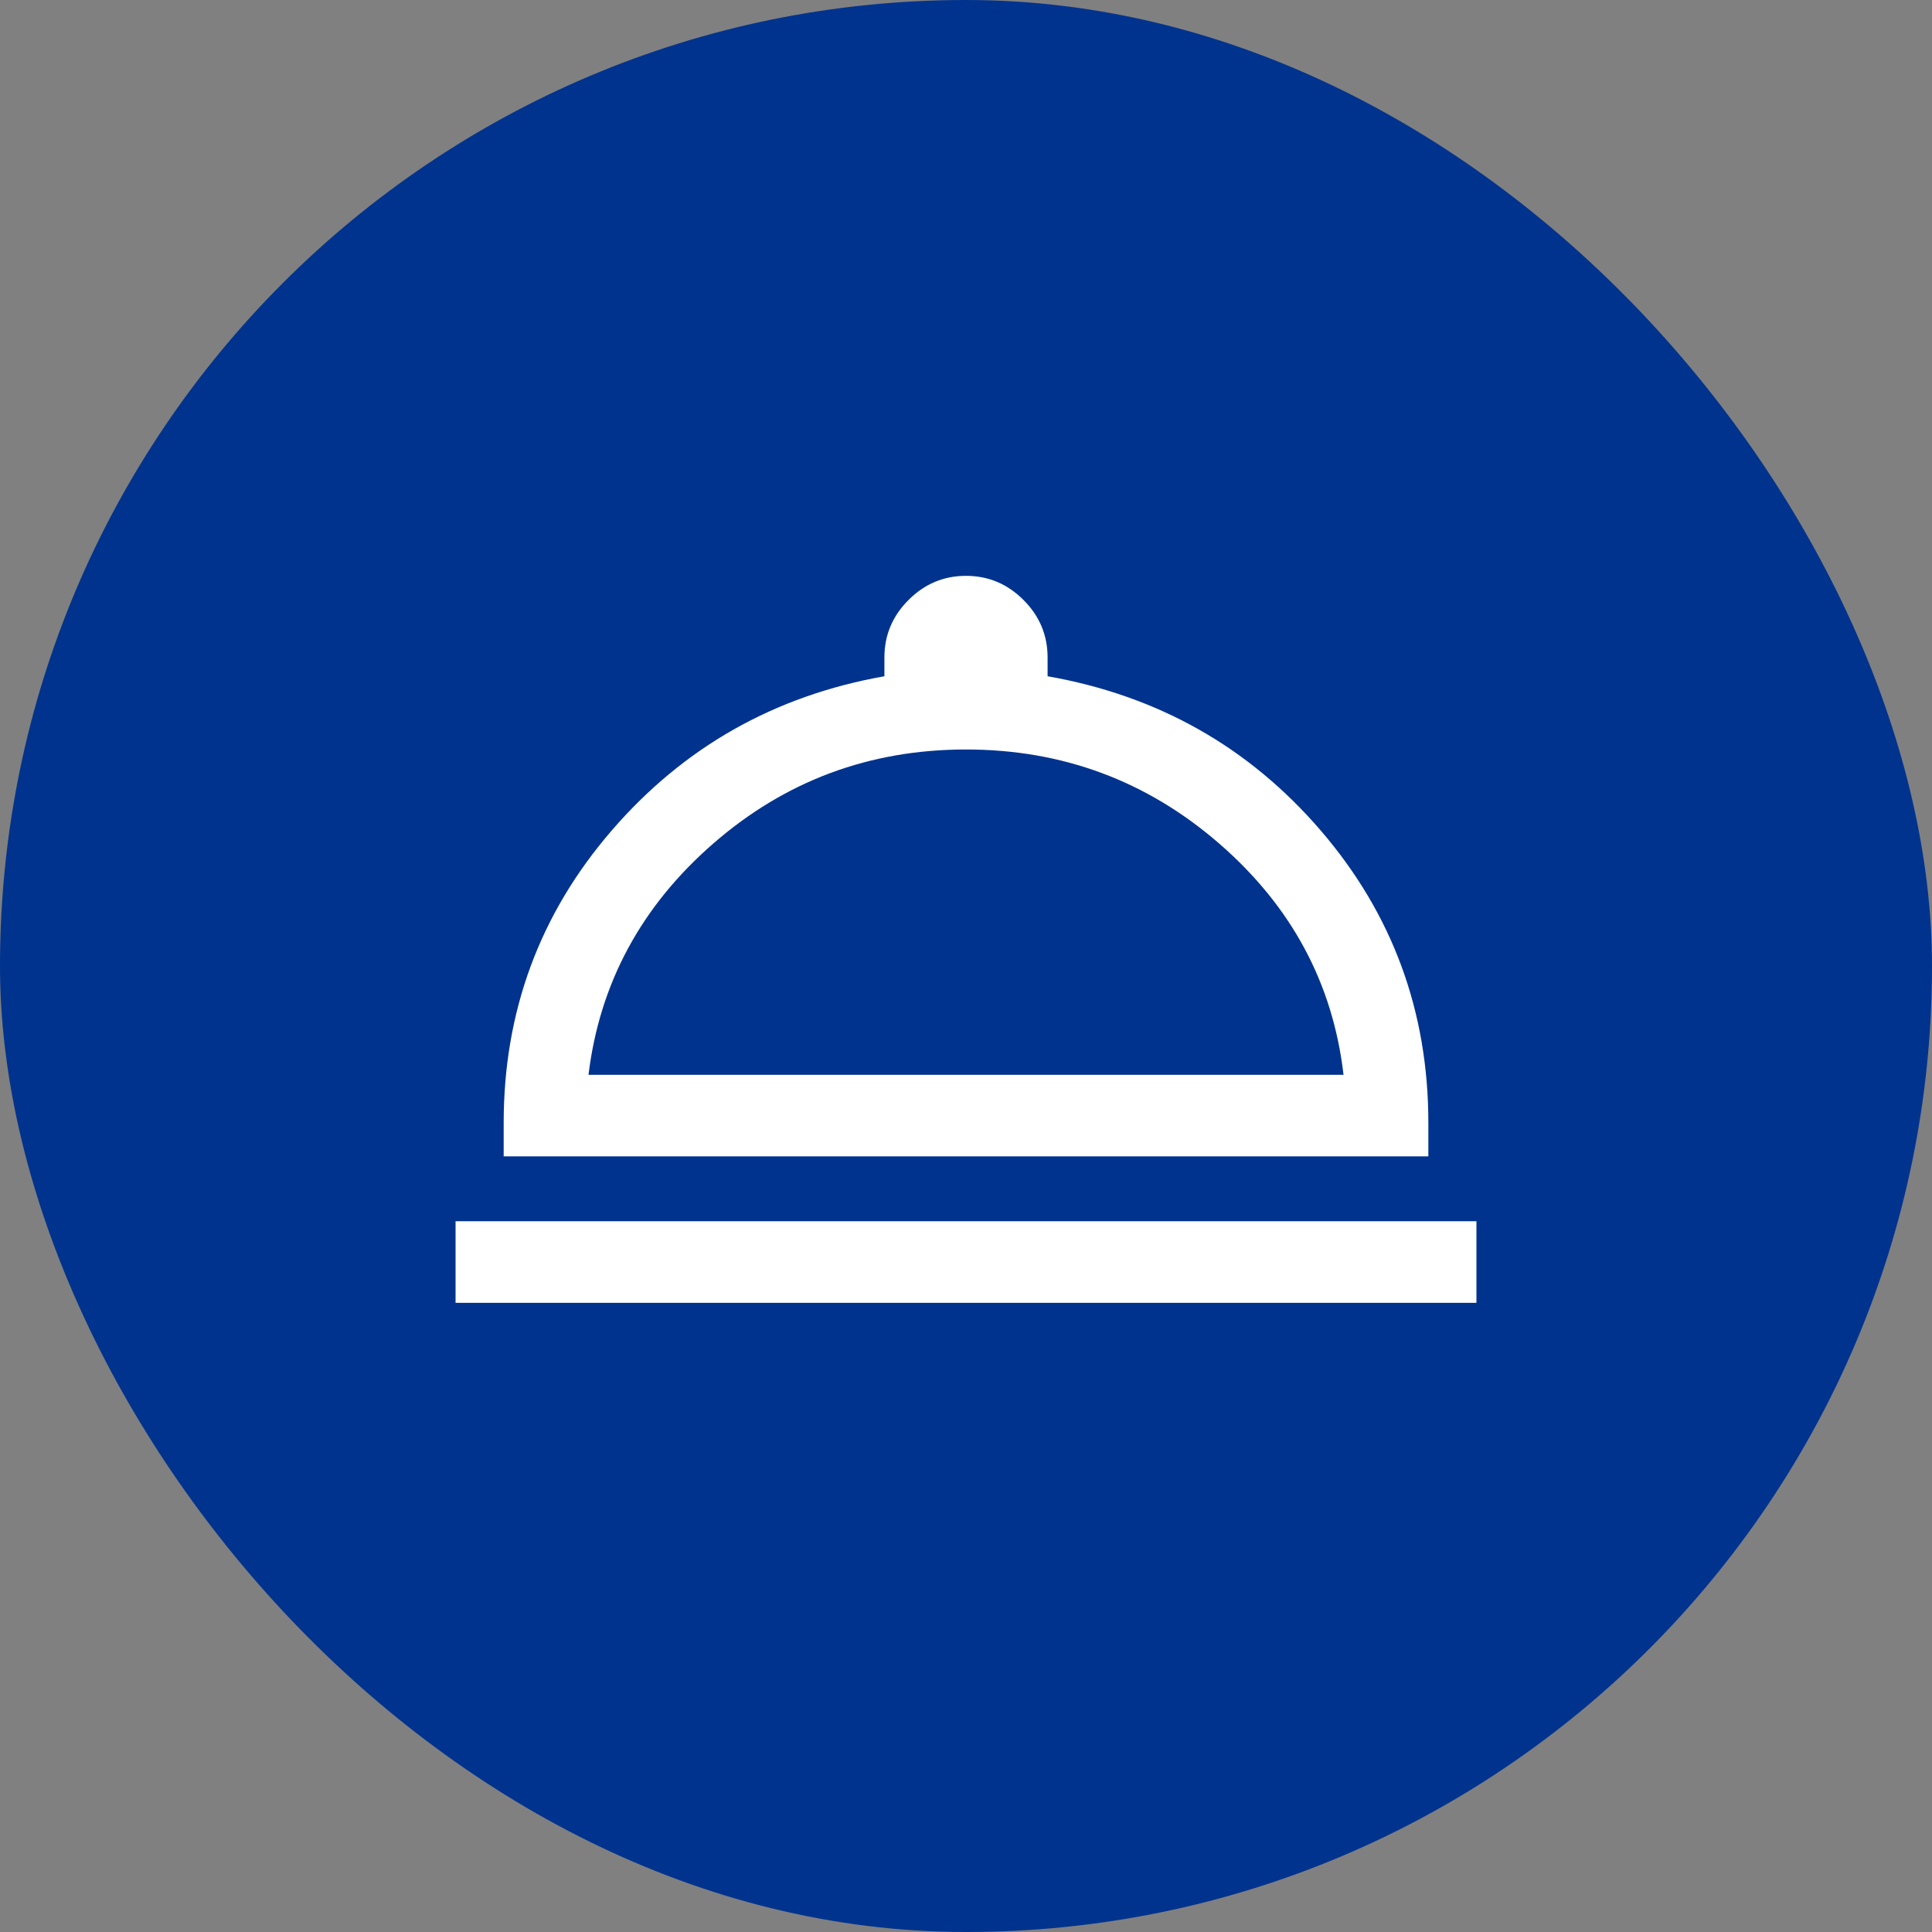
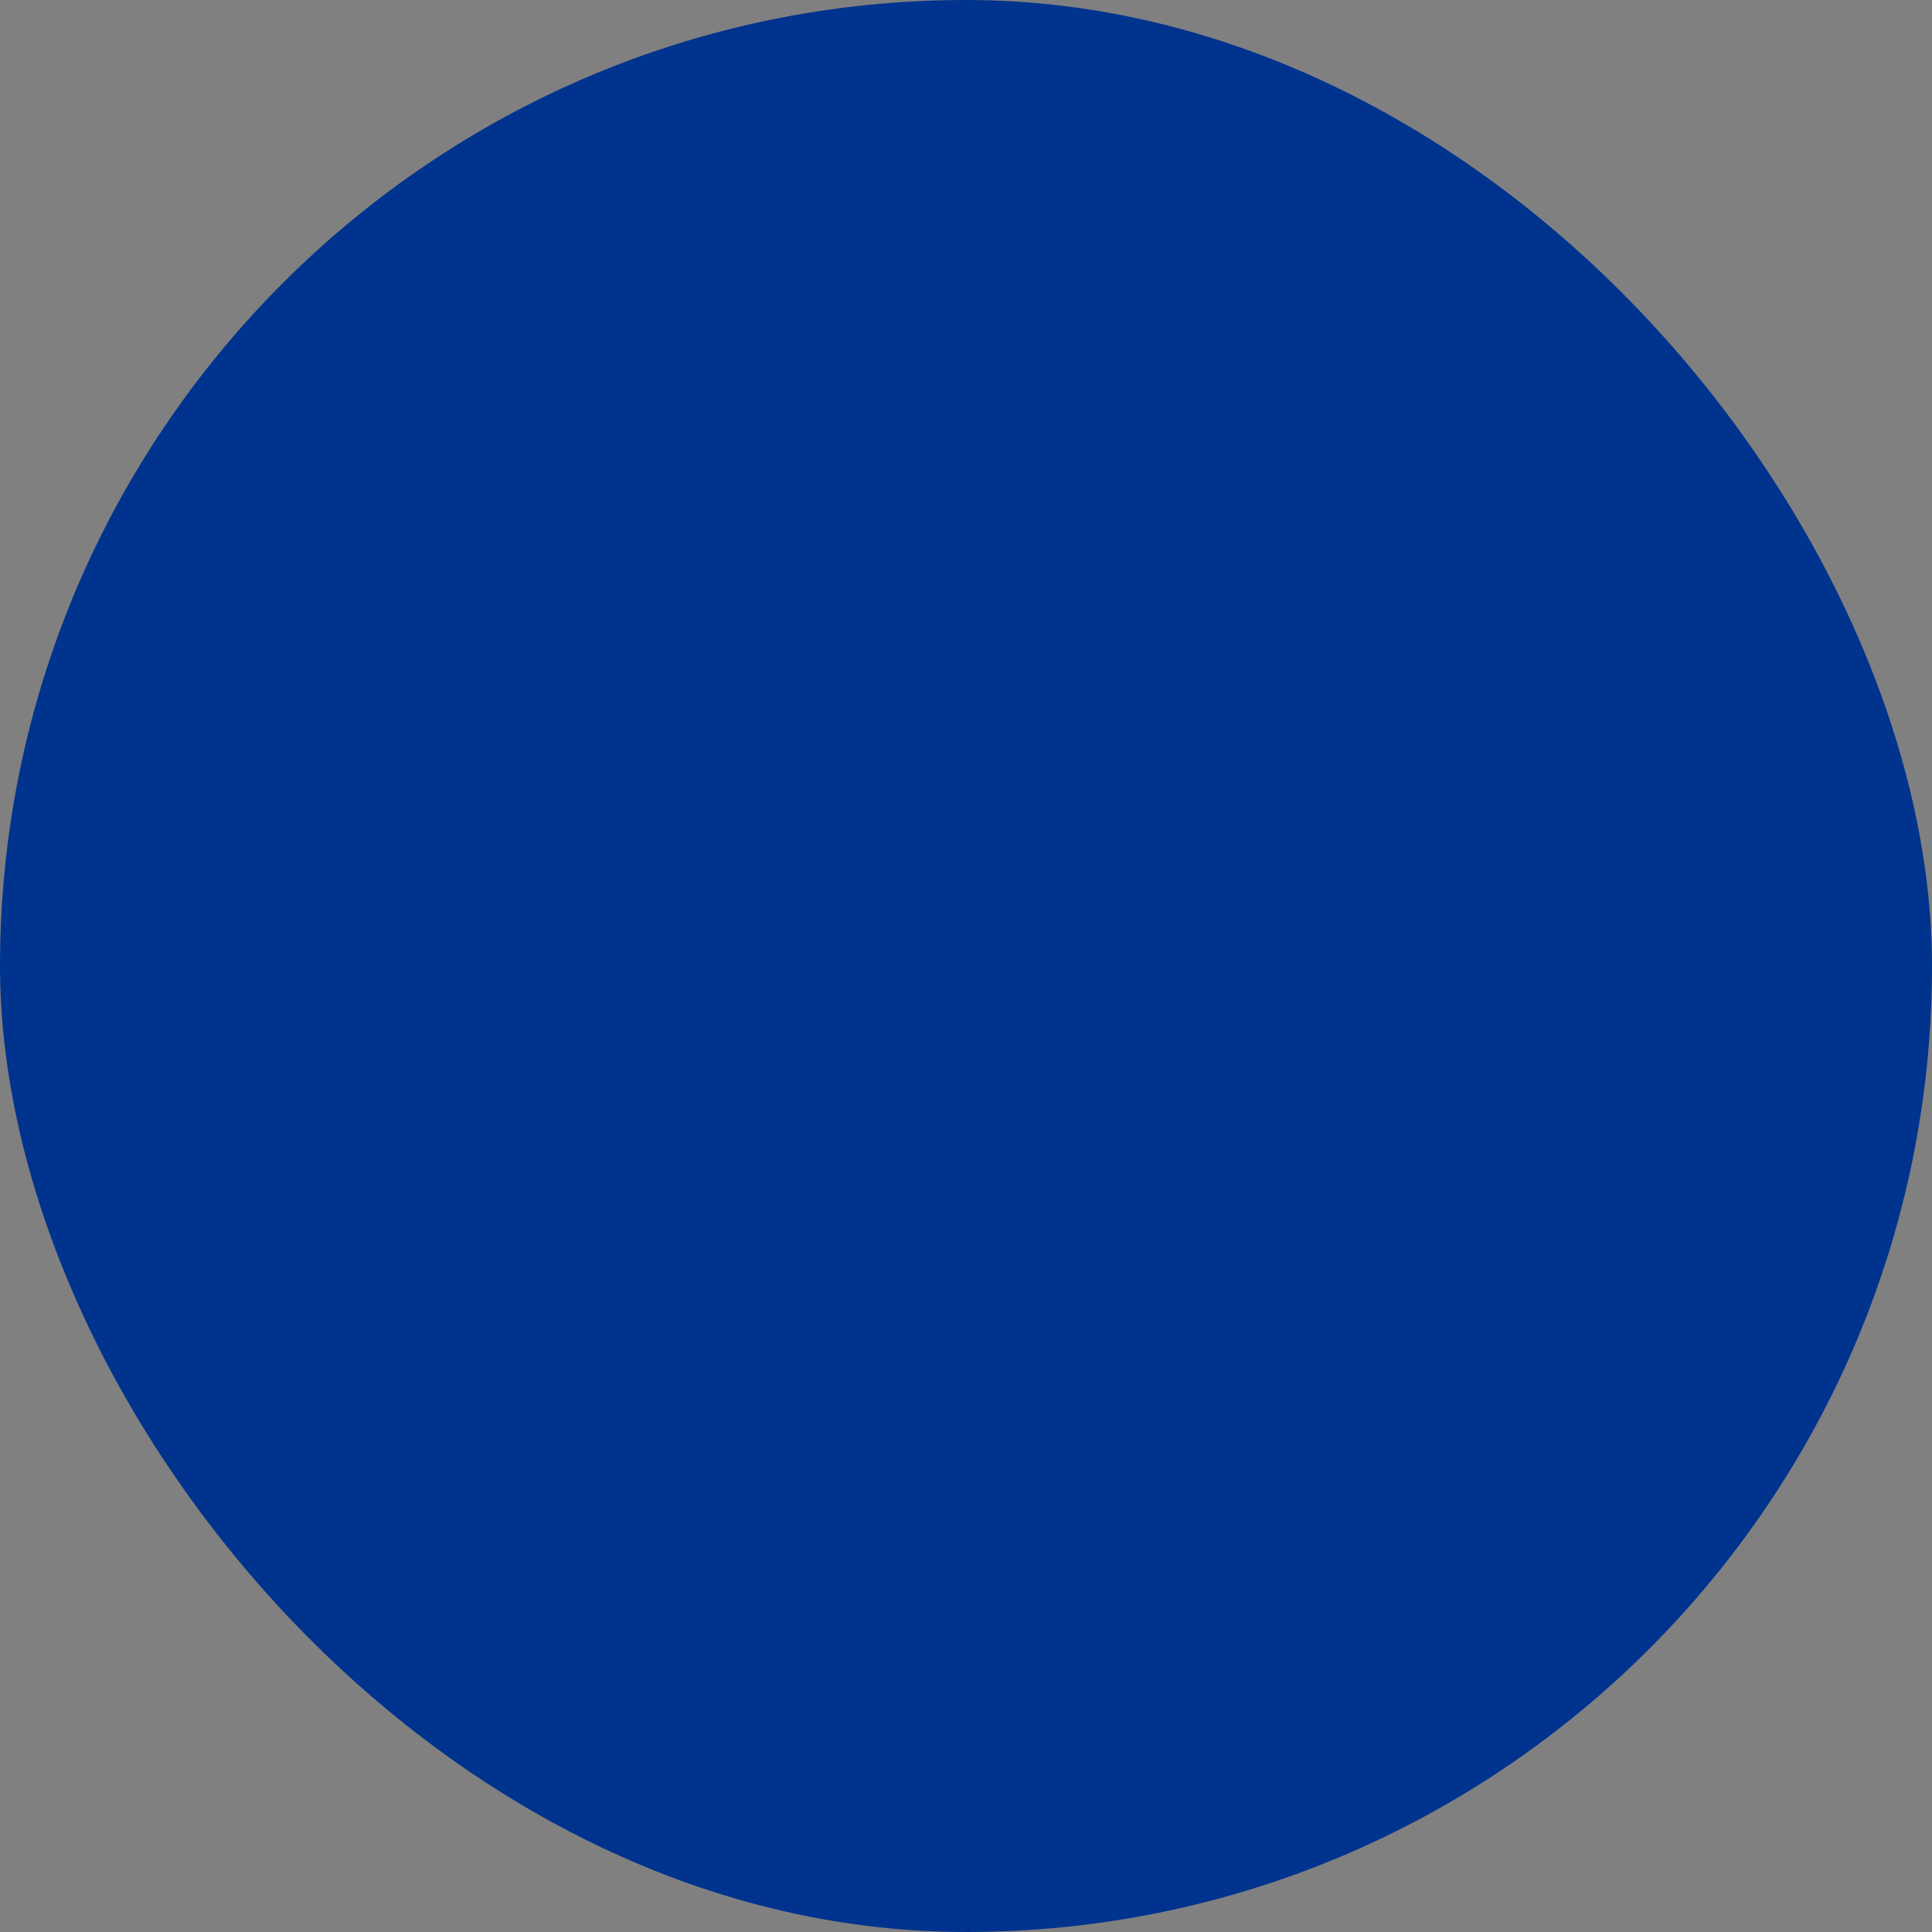
<svg xmlns="http://www.w3.org/2000/svg" width="74" height="74" viewBox="0 0 74 74" fill="none">
  <rect x="0" y="0" width="74" height="74" fill="#808080" stroke="none" />
  <rect width="74" height="74" rx="37" fill="#00338E" />
  <mask id="mask0_433_2455" style="mask-type:alpha" maskUnits="userSpaceOnUse" x="12" y="12" width="50" height="50">
-     <rect x="12" y="12" width="50" height="50" fill="#D9D9D9" />
-   </mask>
+     </mask>
  <g mask="url(#mask0_433_2455)">
    <path d="M17.449 49.901V46.776H56.551V49.901H17.449ZM19.292 44.292V43.009C19.292 38.739 20.671 35.005 23.43 31.81C26.189 28.614 29.671 26.645 33.875 25.902V25.181C33.875 24.329 34.183 23.595 34.799 22.98C35.414 22.364 36.148 22.056 37 22.056C37.852 22.056 38.586 22.364 39.202 22.98C39.817 23.595 40.125 24.329 40.125 25.181V25.902C44.351 26.645 47.837 28.614 50.586 31.81C53.334 35.005 54.709 38.739 54.709 43.009V44.292H19.292ZM22.541 41.167H51.46C51.053 37.663 49.465 34.71 46.696 32.308C43.926 29.907 40.694 28.707 37 28.707C33.306 28.707 30.08 29.907 27.321 32.308C24.561 34.71 22.968 37.663 22.541 41.167Z" fill="white" />
  </g>
</svg>